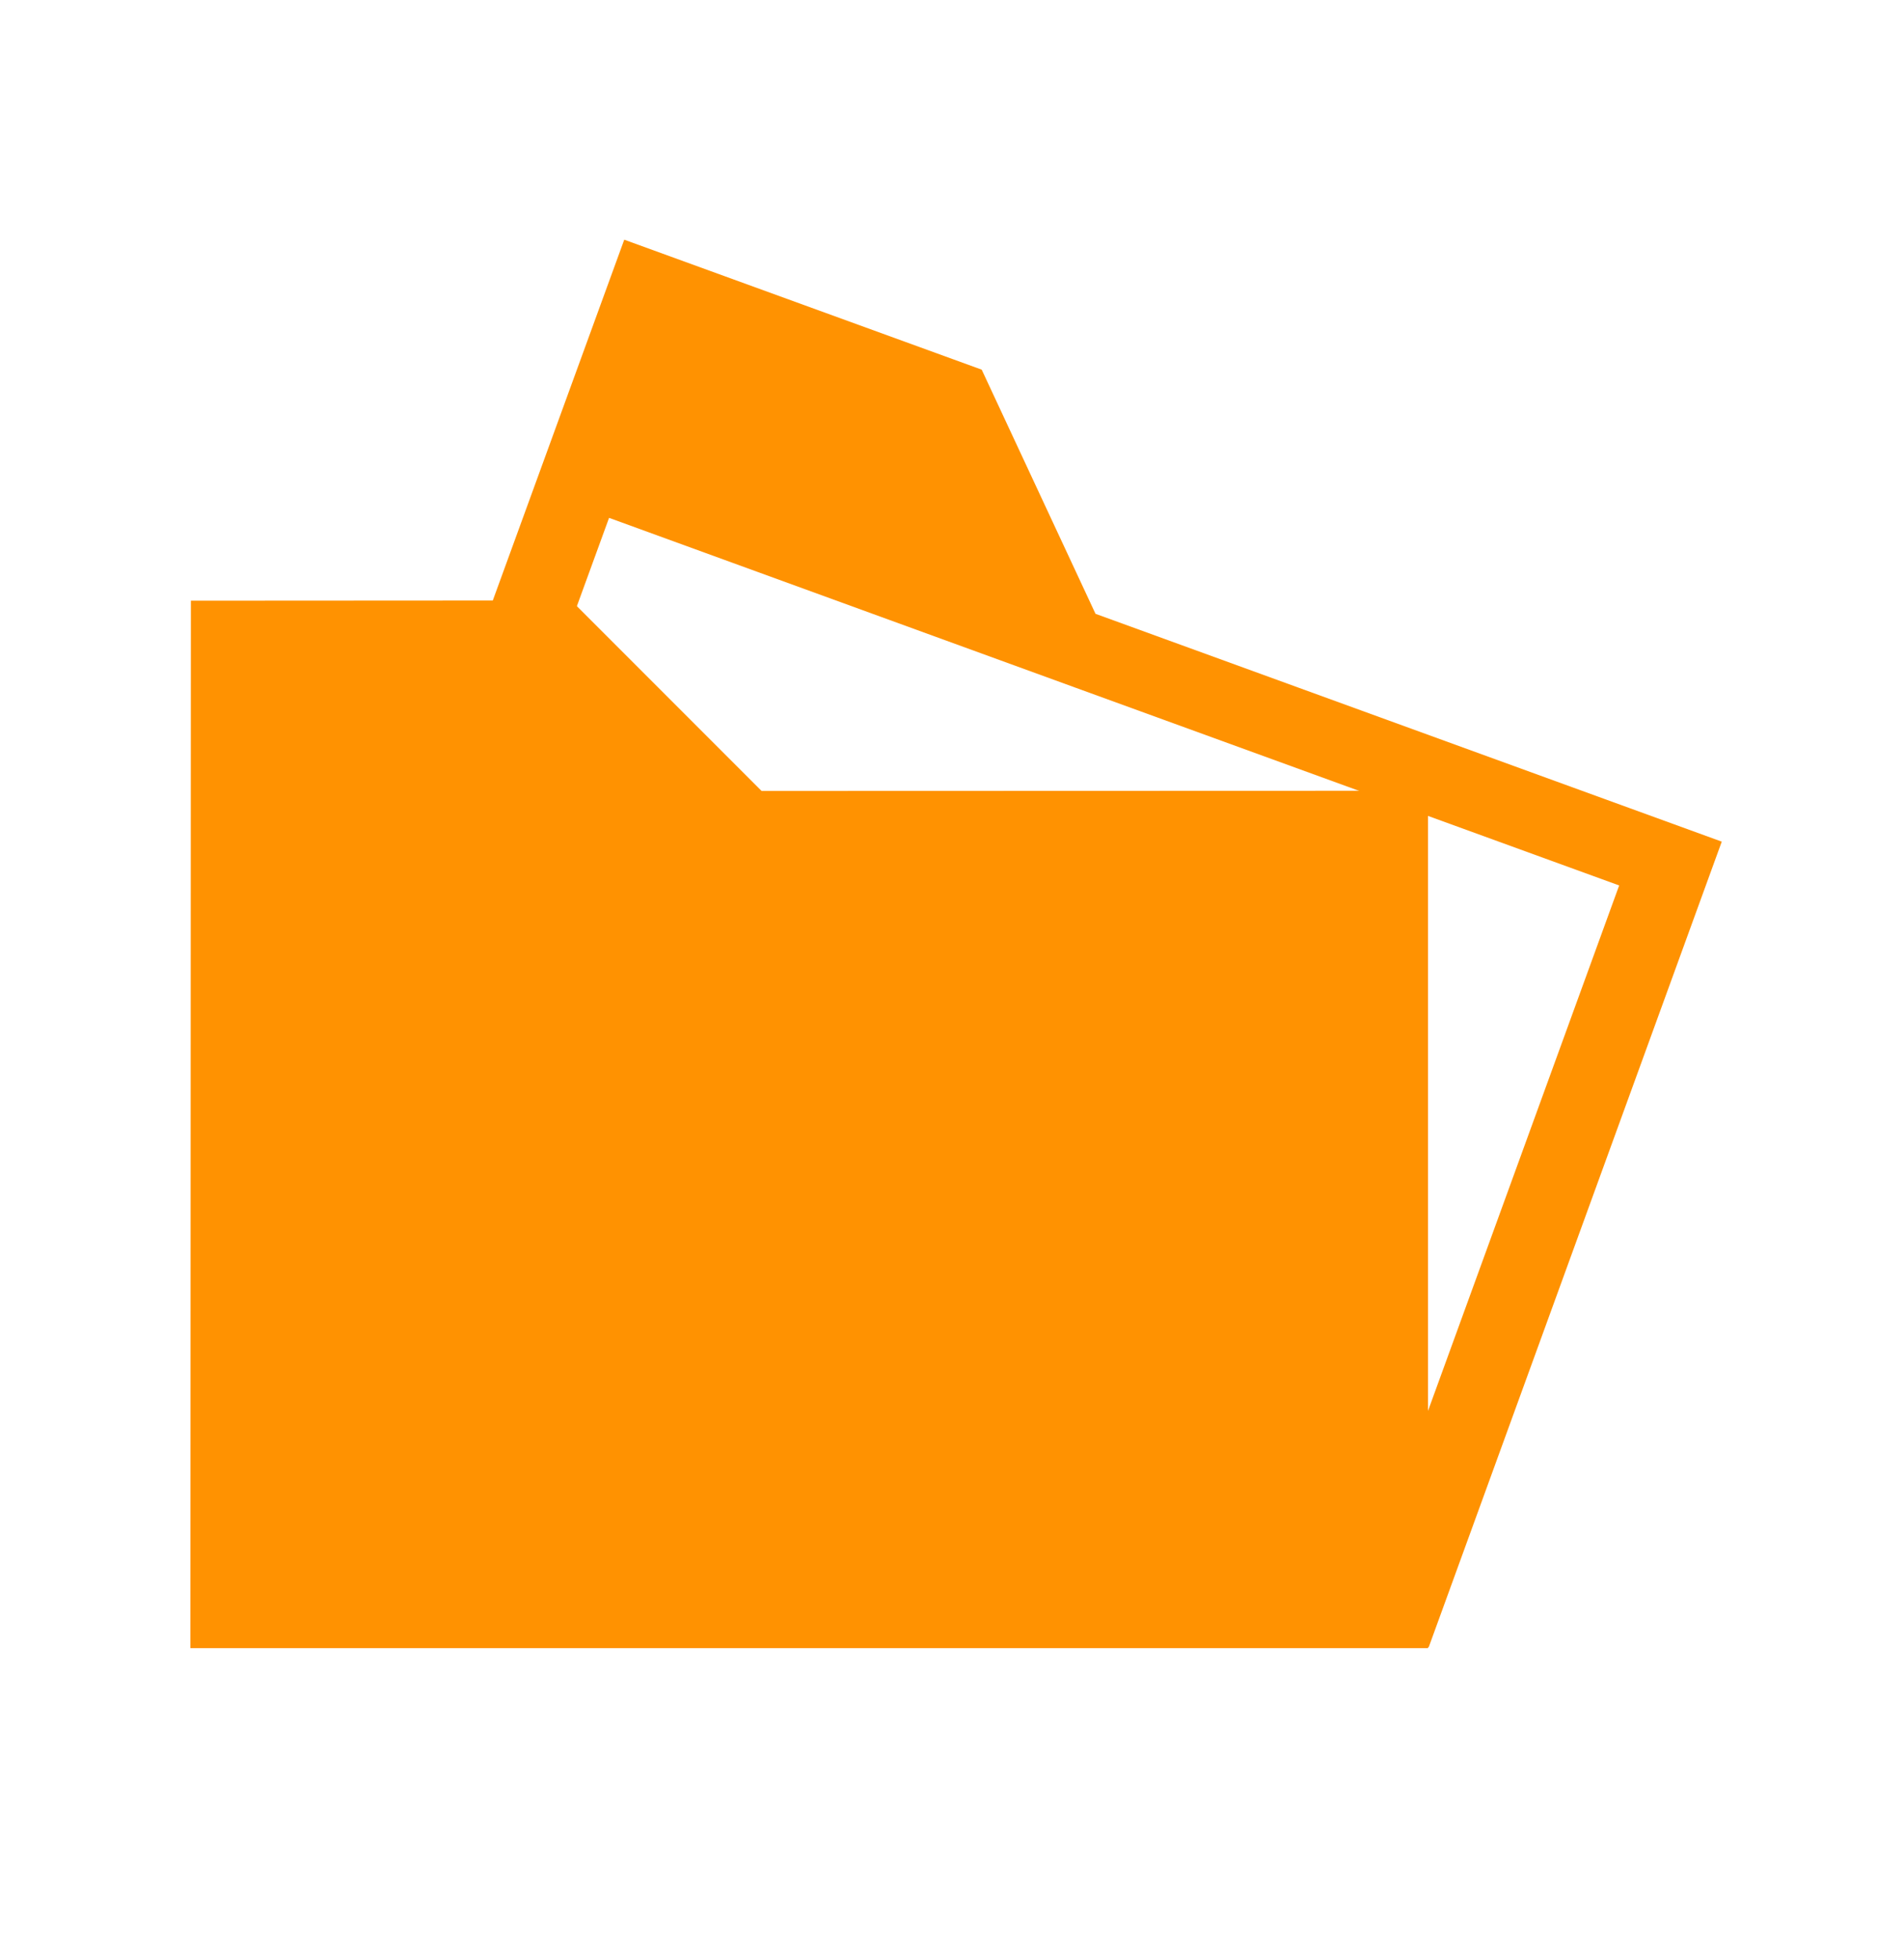
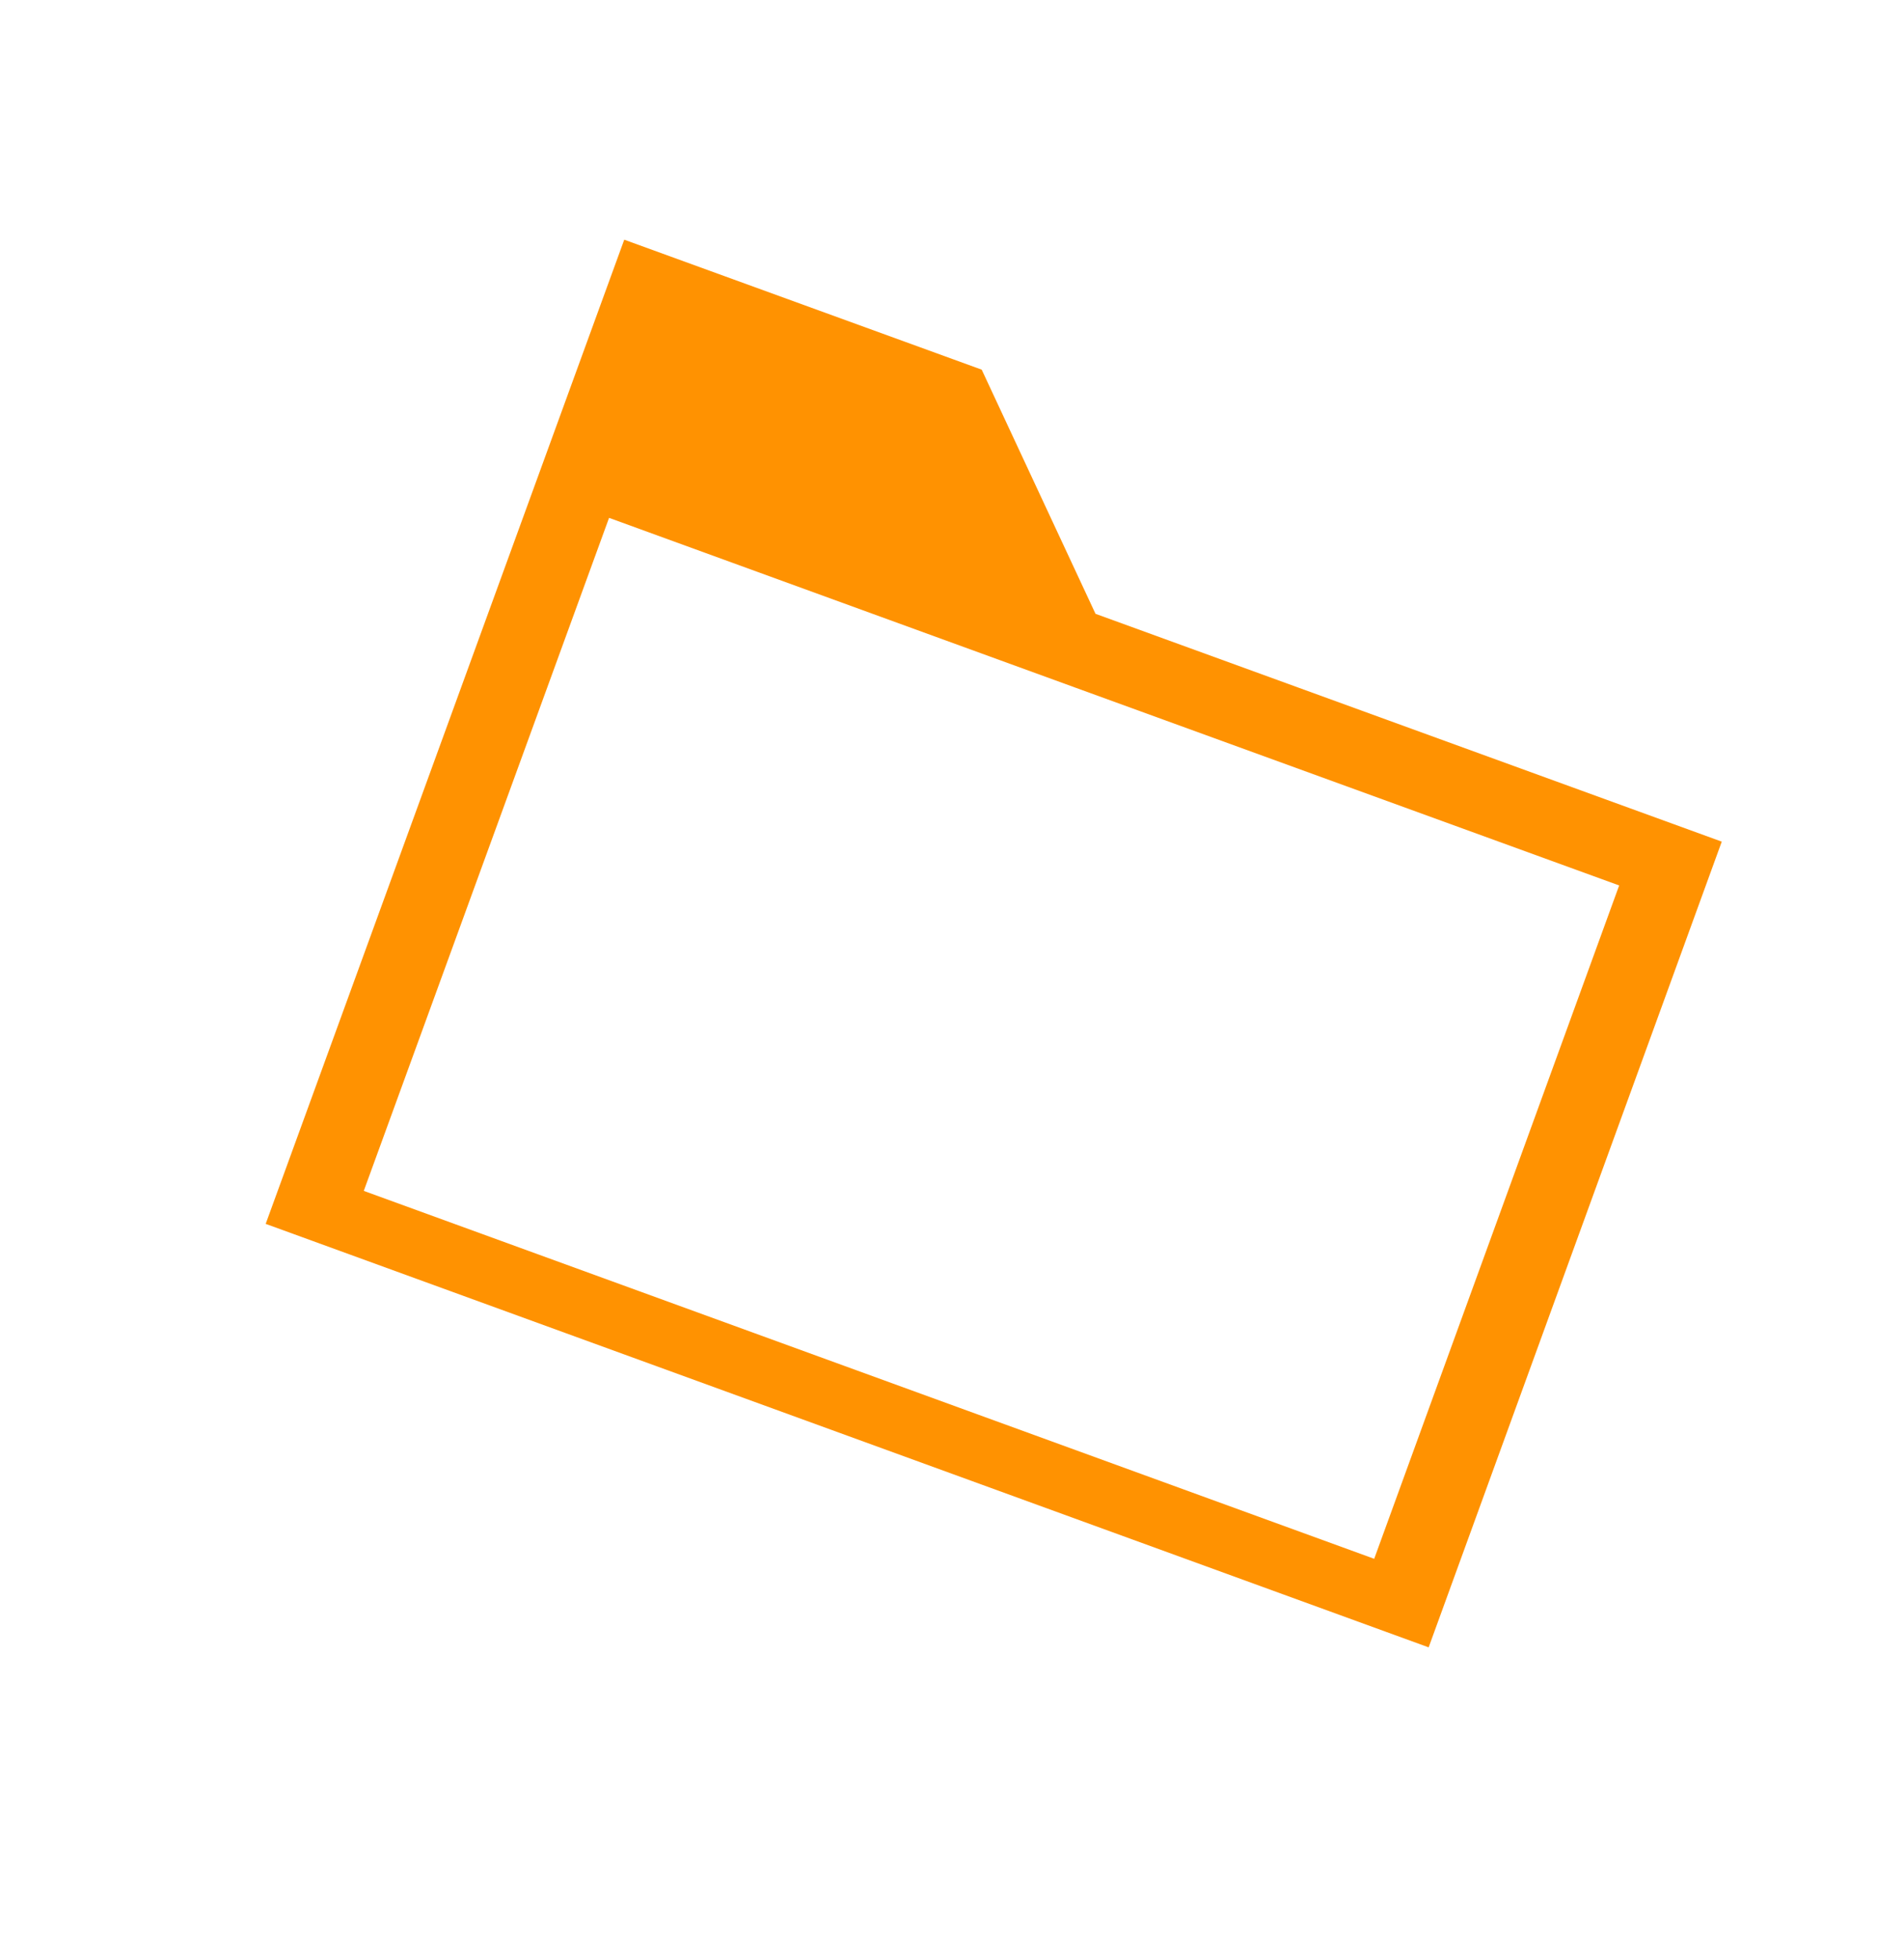
<svg xmlns="http://www.w3.org/2000/svg" width="35" height="36" viewBox="0 0 35 36" fill="none">
  <path d="M20.138 11.278L18.046 6.792L11.475 4.404L4.884 22.487L26.262 30.268L31.65 15.464L20.138 11.278ZM25.261 28.641L6.687 21.881L11.196 9.515L19.761 12.632L29.764 16.269L25.261 28.641V28.641Z" fill="#FF9201" />
-   <path d="M3.509 11.037L3.5 30.283H26.25V14.529L14 14.533L10.5 11.033L3.509 11.037Z" fill="#FF9201" />
</svg>